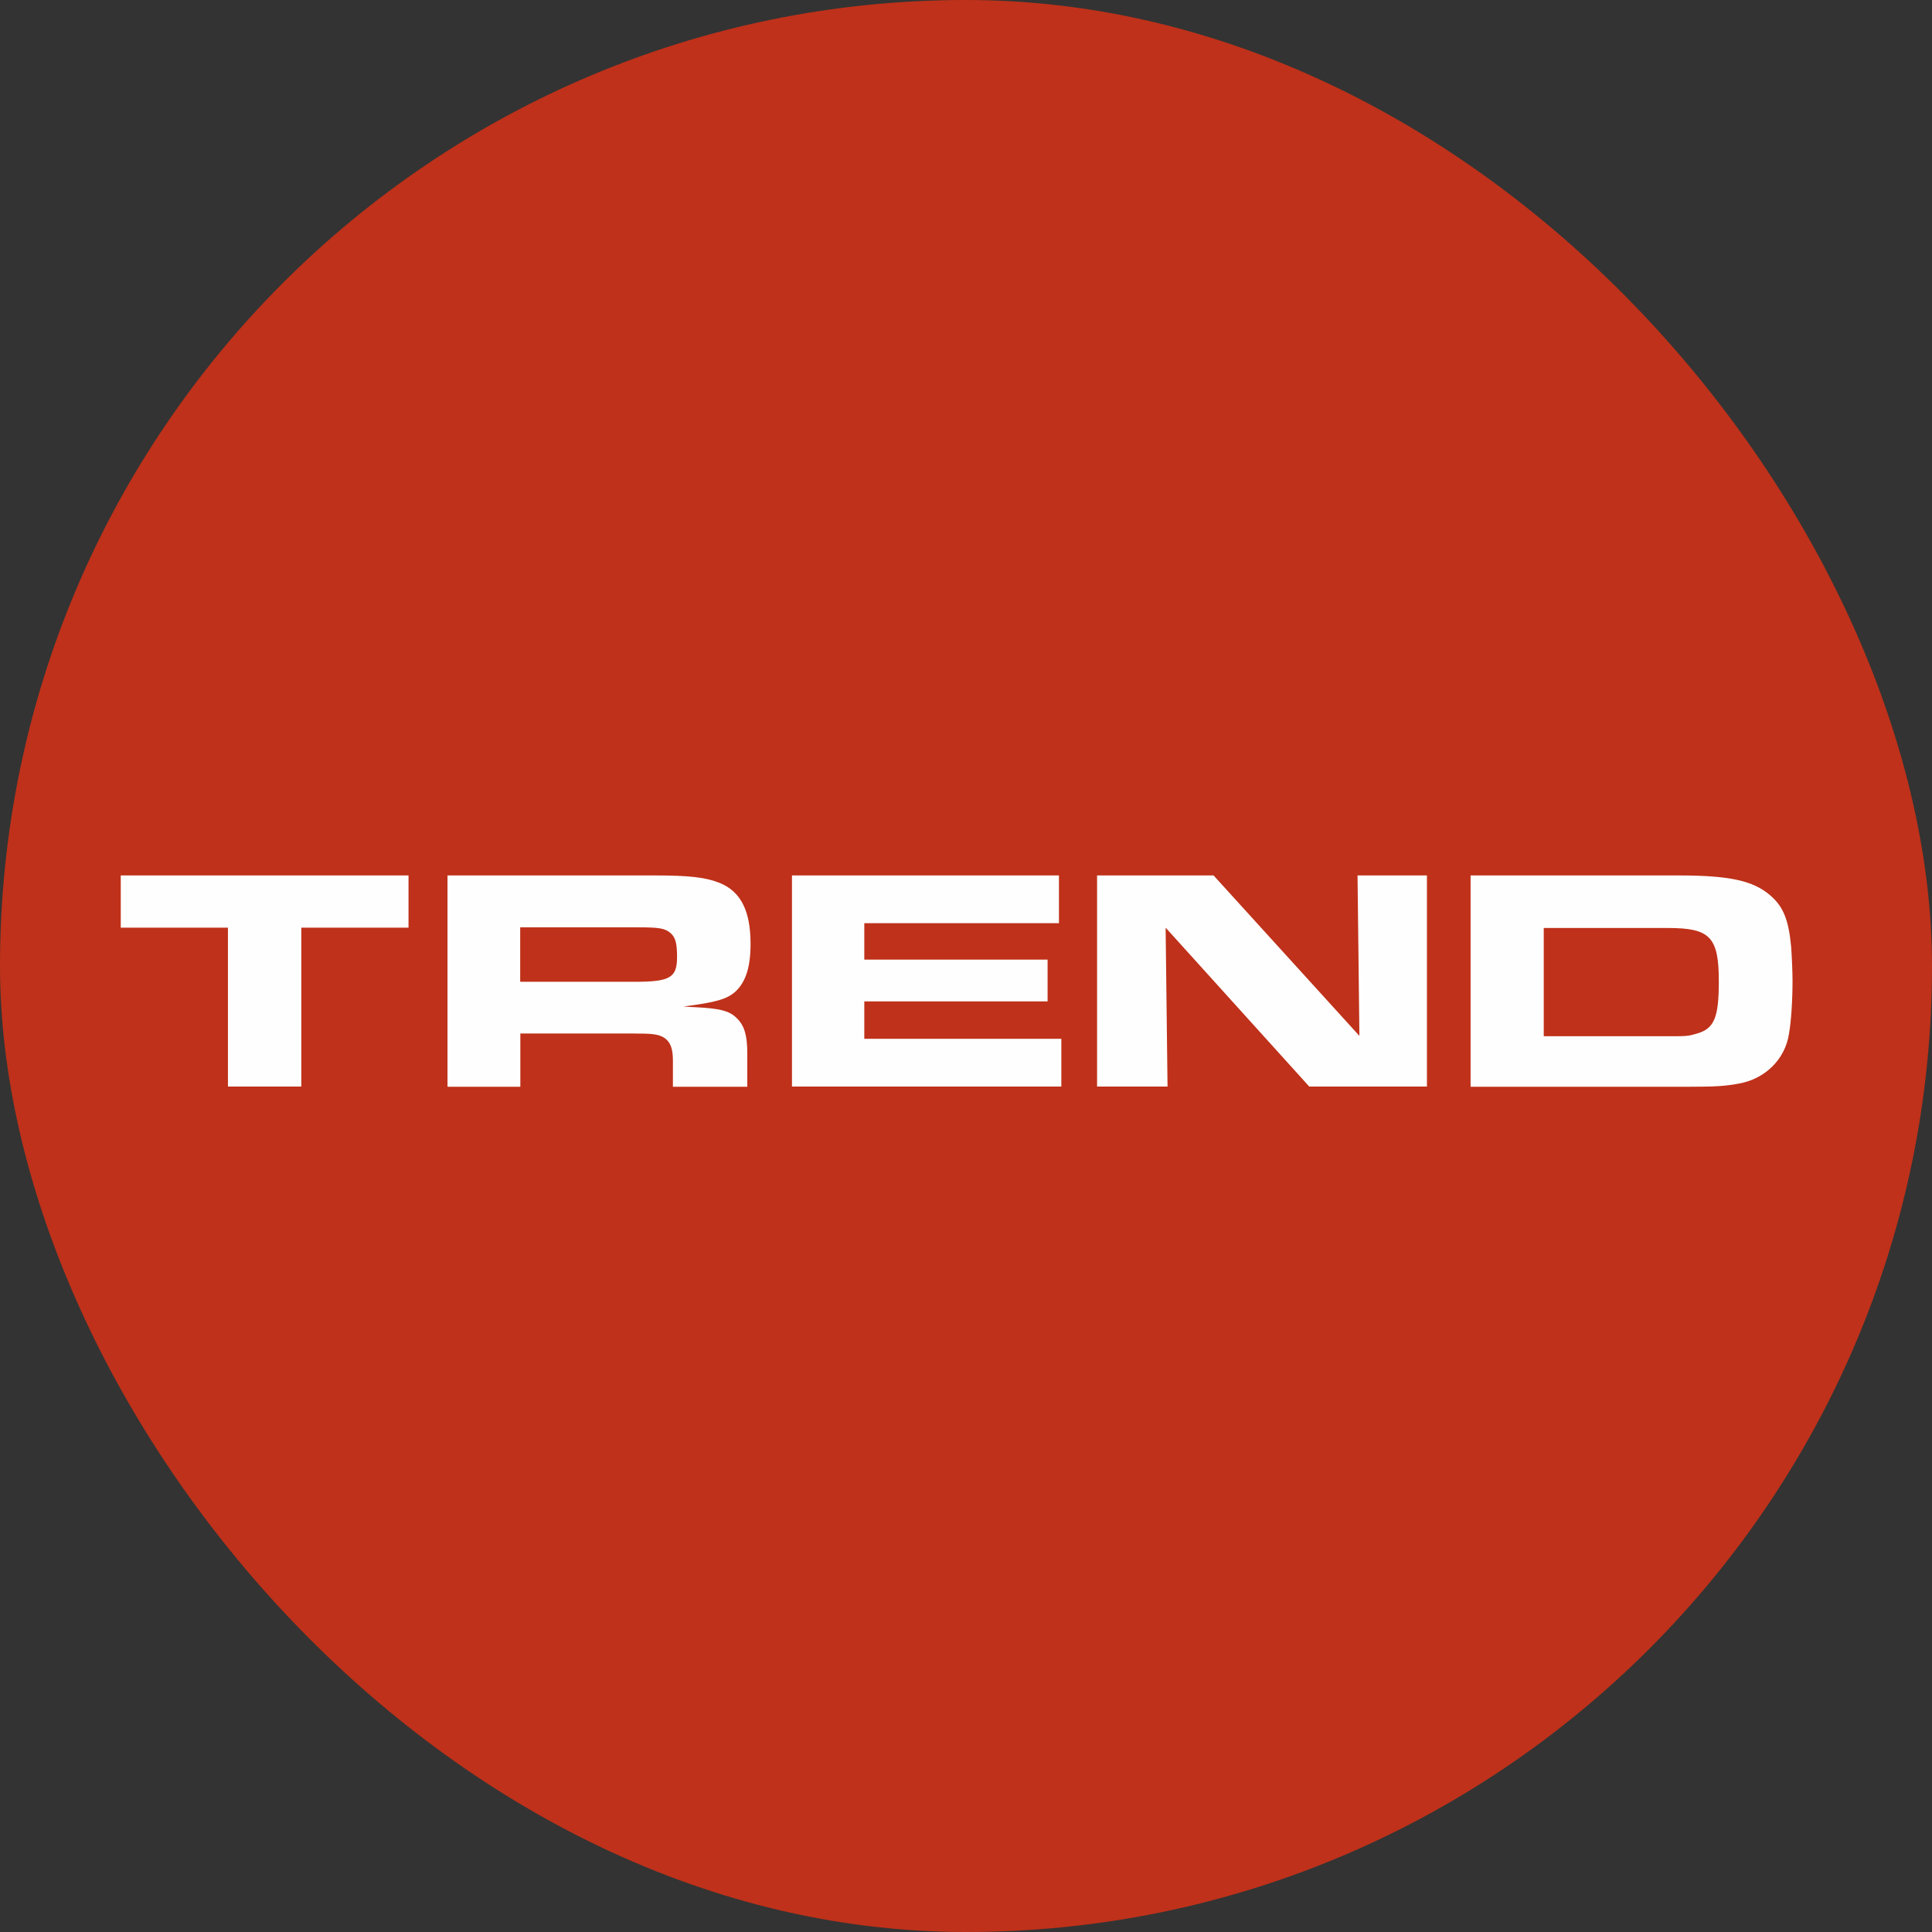
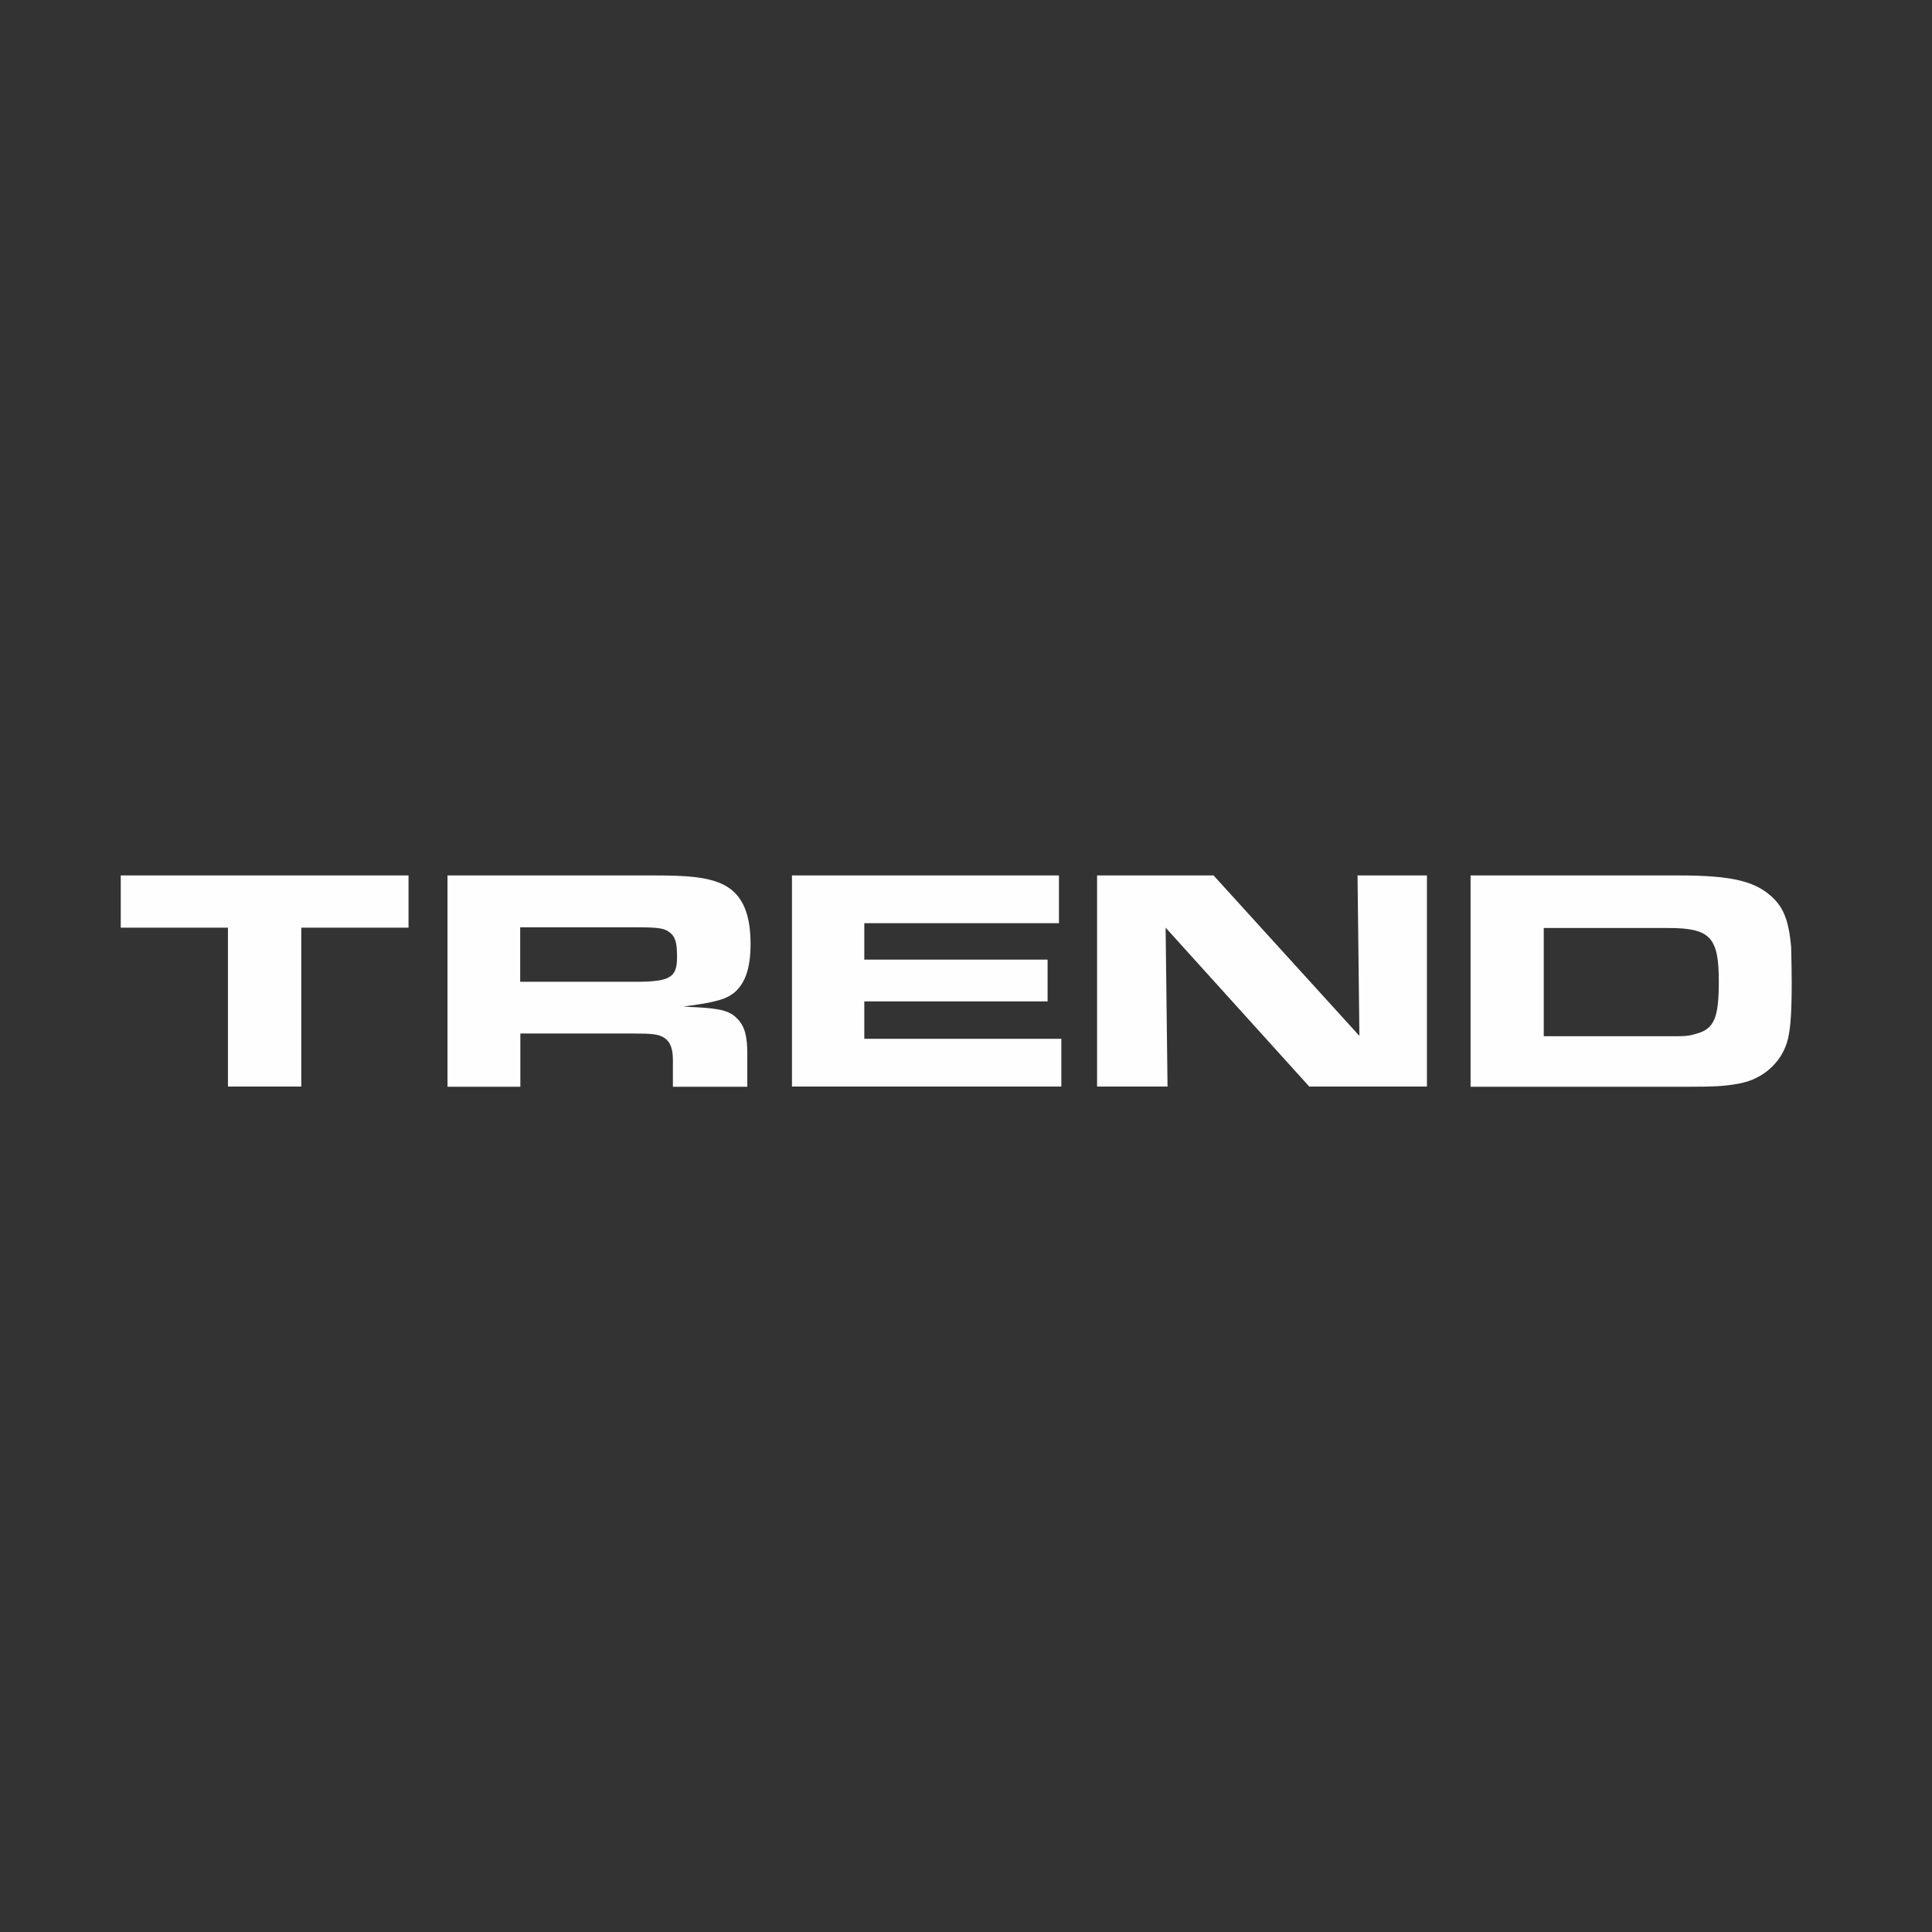
<svg xmlns="http://www.w3.org/2000/svg" width="64" height="64" viewBox="0 0 64 64" fill="none">
  <rect x="0" y="0" width="64" height="64" fill="#333333" stroke="none" />
-   <rect width="64" height="64" rx="32" fill="#BF311A" />
-   <path fill-rule="evenodd" clip-rule="evenodd" d="M7.551 30.73H4V29H13.533V30.73H9.981V35.994H7.551V30.73ZM21.028 32.523C22.2 32.523 22.428 32.386 22.428 31.703C22.428 31.265 22.382 31.066 22.223 30.918C22.029 30.747 21.841 30.719 21.107 30.719H17.232V32.523H21.022H21.028ZM14.819 29H21.694C22.843 29 23.378 29.063 23.845 29.25C24.539 29.535 24.863 30.172 24.863 31.265C24.863 32.022 24.71 32.523 24.363 32.847C24.084 33.098 23.714 33.206 22.638 33.342C22.82 33.354 22.974 33.365 23.031 33.365C23.867 33.405 24.18 33.49 24.419 33.741C24.659 33.98 24.755 34.298 24.755 34.896V36H22.291V35.129C22.291 34.731 22.206 34.509 21.995 34.372C21.802 34.258 21.614 34.236 20.954 34.236H17.237V36H14.824V29H14.819ZM35.079 29V30.582H28.631V31.789H34.703V33.172H28.631V34.412H35.158V35.994H26.235V29H35.073H35.079ZM36.337 29H40.201L45.032 34.315L44.97 29H47.269V35.994H43.371L38.613 30.73L38.676 35.994H36.342V29H36.337ZM55.208 34.327C55.863 34.327 55.914 34.327 56.198 34.242C56.785 34.082 56.938 33.718 56.938 32.511C56.938 31.043 56.654 30.741 55.254 30.741H51.139V34.327H55.202H55.208ZM48.715 29H55.601C57.285 29 58.065 29.171 58.629 29.649C59.072 30.024 59.249 30.457 59.334 31.362C59.357 31.686 59.38 32.181 59.38 32.506C59.38 33.126 59.334 33.86 59.26 34.258C59.129 35.101 58.458 35.75 57.587 35.898C57.132 35.983 56.773 36 55.925 36H48.715V29Z" fill="#FEFEFE" />
+   <path fill-rule="evenodd" clip-rule="evenodd" d="M7.551 30.73H4V29H13.533V30.73H9.981V35.994H7.551V30.73ZM21.028 32.523C22.2 32.523 22.428 32.386 22.428 31.703C22.428 31.265 22.382 31.066 22.223 30.918C22.029 30.747 21.841 30.719 21.107 30.719H17.232V32.523H21.022H21.028ZM14.819 29H21.694C22.843 29 23.378 29.063 23.845 29.25C24.539 29.535 24.863 30.172 24.863 31.265C24.863 32.022 24.71 32.523 24.363 32.847C24.084 33.098 23.714 33.206 22.638 33.342C22.82 33.354 22.974 33.365 23.031 33.365C23.867 33.405 24.18 33.49 24.419 33.741C24.659 33.98 24.755 34.298 24.755 34.896V36H22.291V35.129C22.291 34.731 22.206 34.509 21.995 34.372C21.802 34.258 21.614 34.236 20.954 34.236H17.237V36H14.824V29H14.819ZM35.079 29V30.582H28.631V31.789H34.703V33.172H28.631V34.412H35.158V35.994H26.235V29H35.073H35.079ZM36.337 29H40.201L45.032 34.315L44.97 29H47.269V35.994H43.371L38.613 30.73L38.676 35.994H36.342V29H36.337ZM55.208 34.327C55.863 34.327 55.914 34.327 56.198 34.242C56.785 34.082 56.938 33.718 56.938 32.511C56.938 31.043 56.654 30.741 55.254 30.741H51.139V34.327H55.202H55.208ZM48.715 29H55.601C57.285 29 58.065 29.171 58.629 29.649C59.072 30.024 59.249 30.457 59.334 31.362C59.38 33.126 59.334 33.86 59.26 34.258C59.129 35.101 58.458 35.75 57.587 35.898C57.132 35.983 56.773 36 55.925 36H48.715V29Z" fill="#FEFEFE" />
</svg>